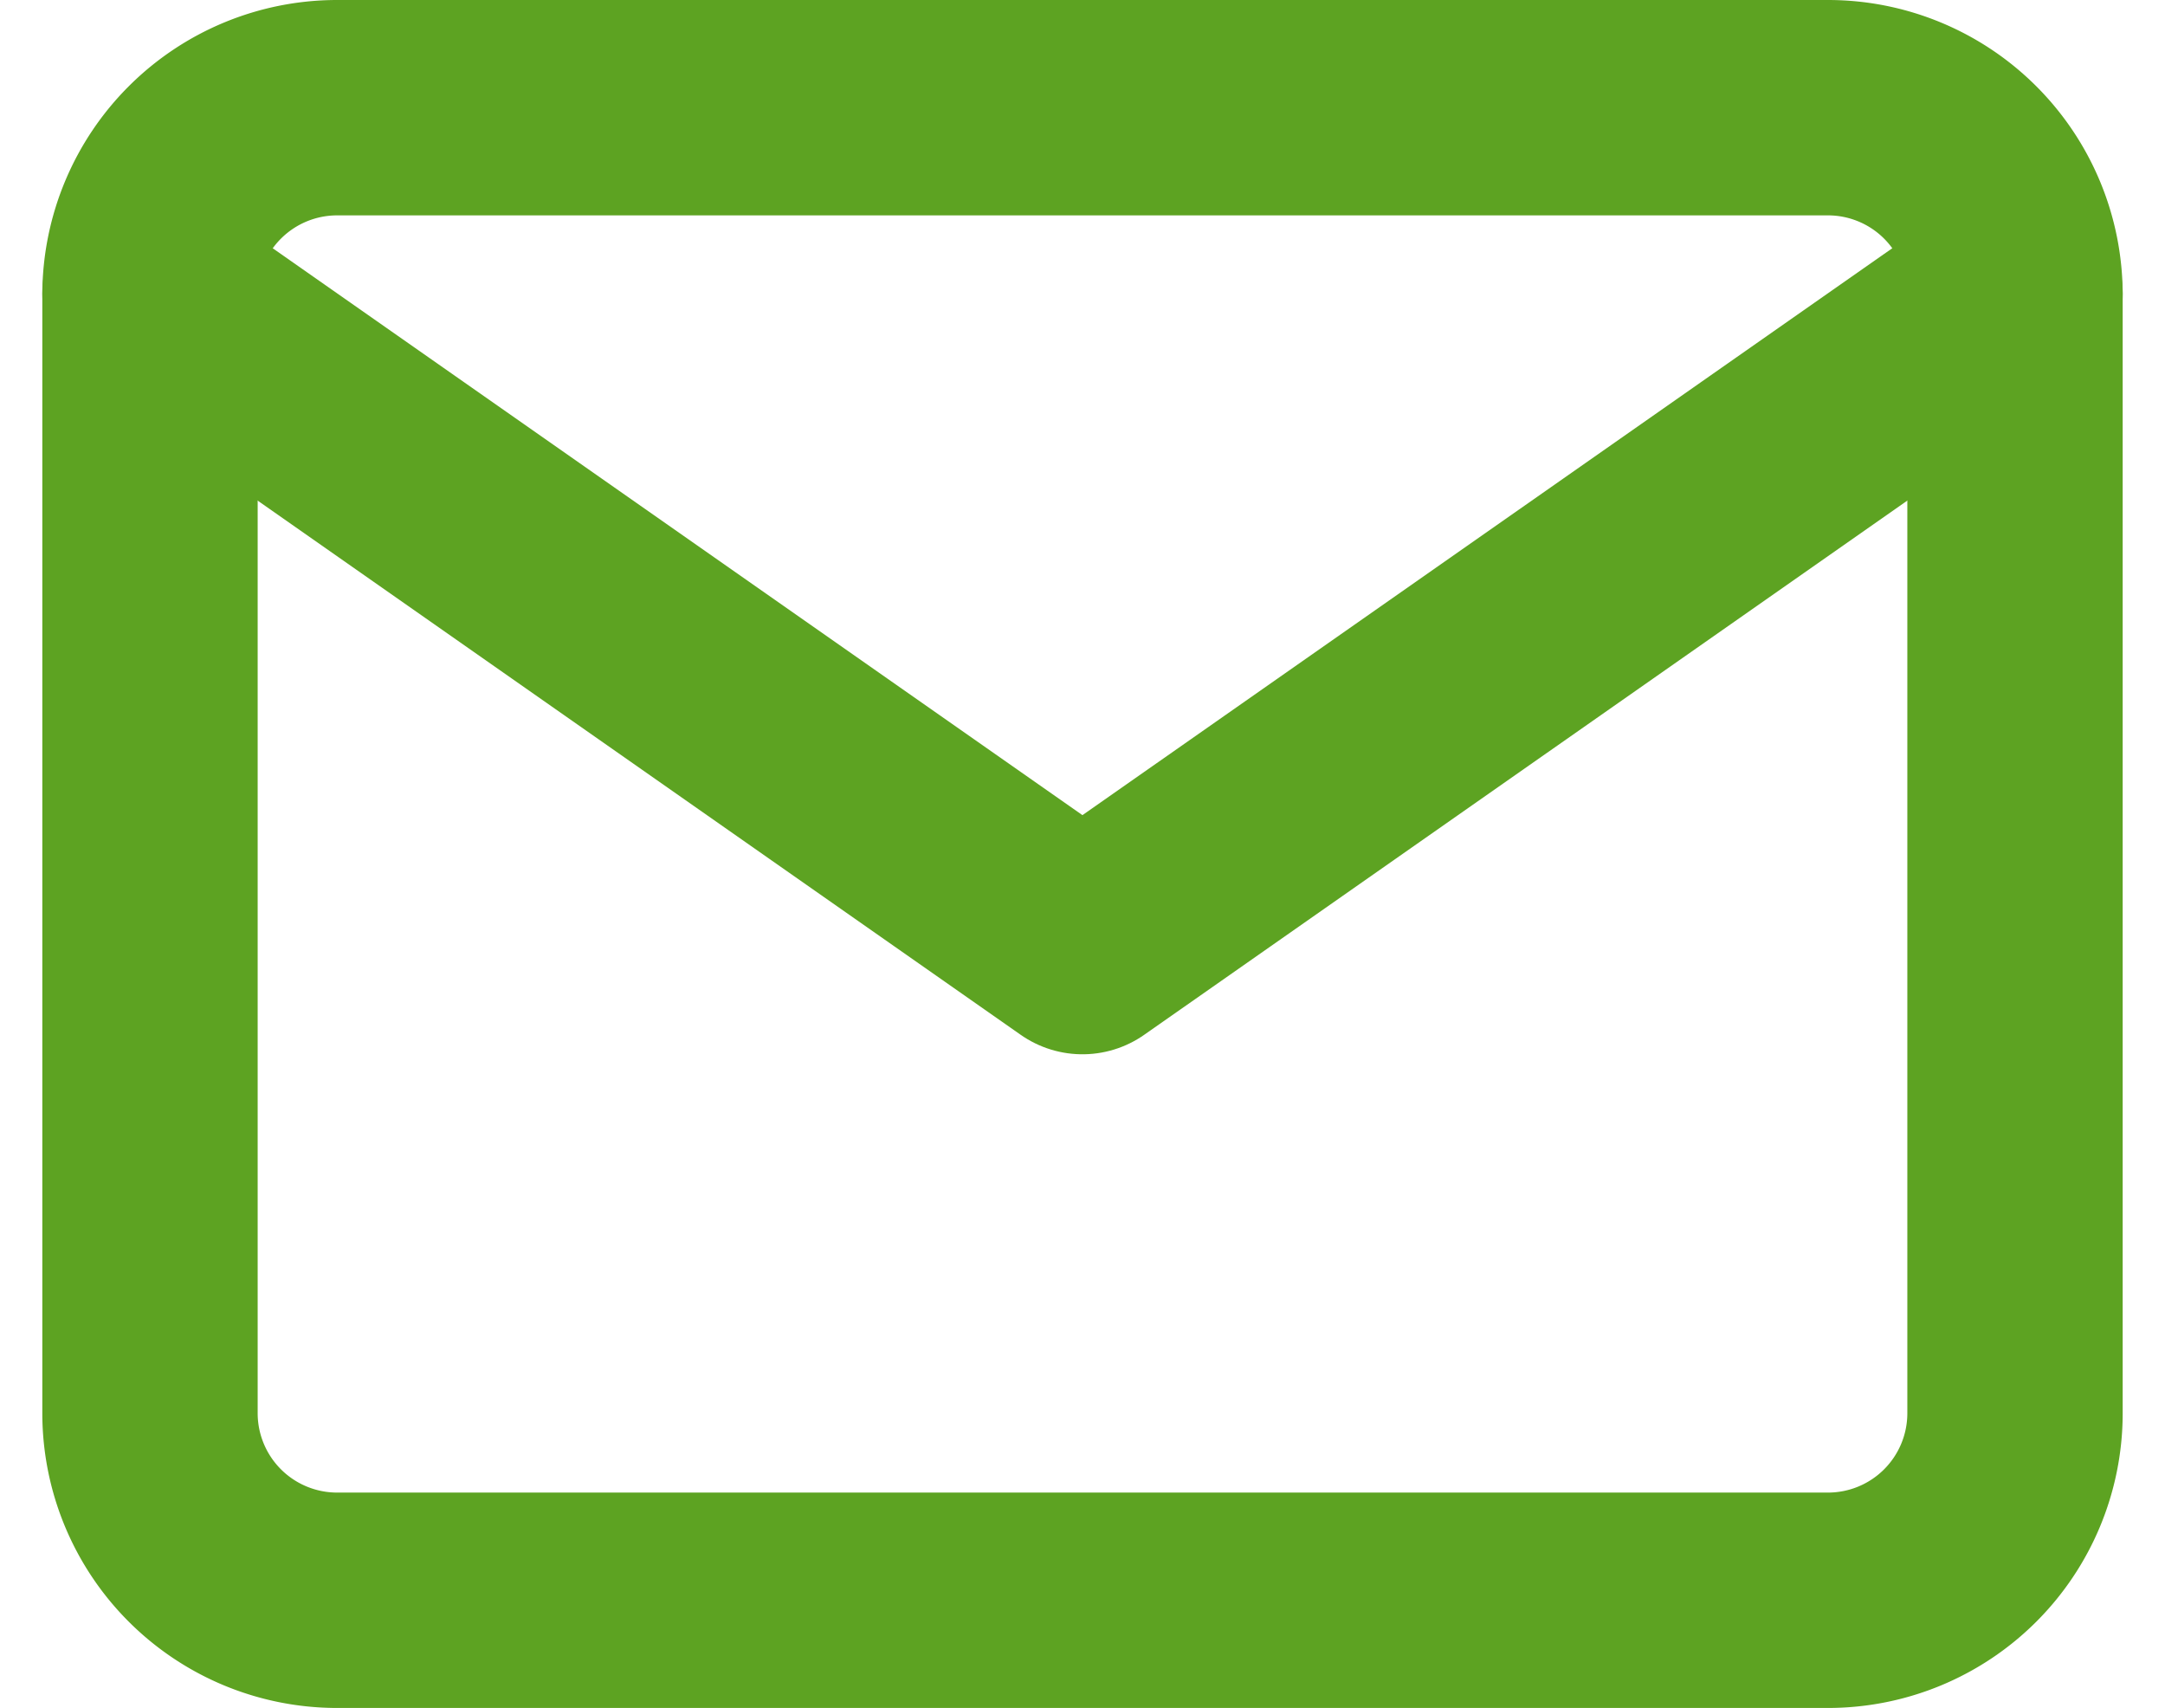
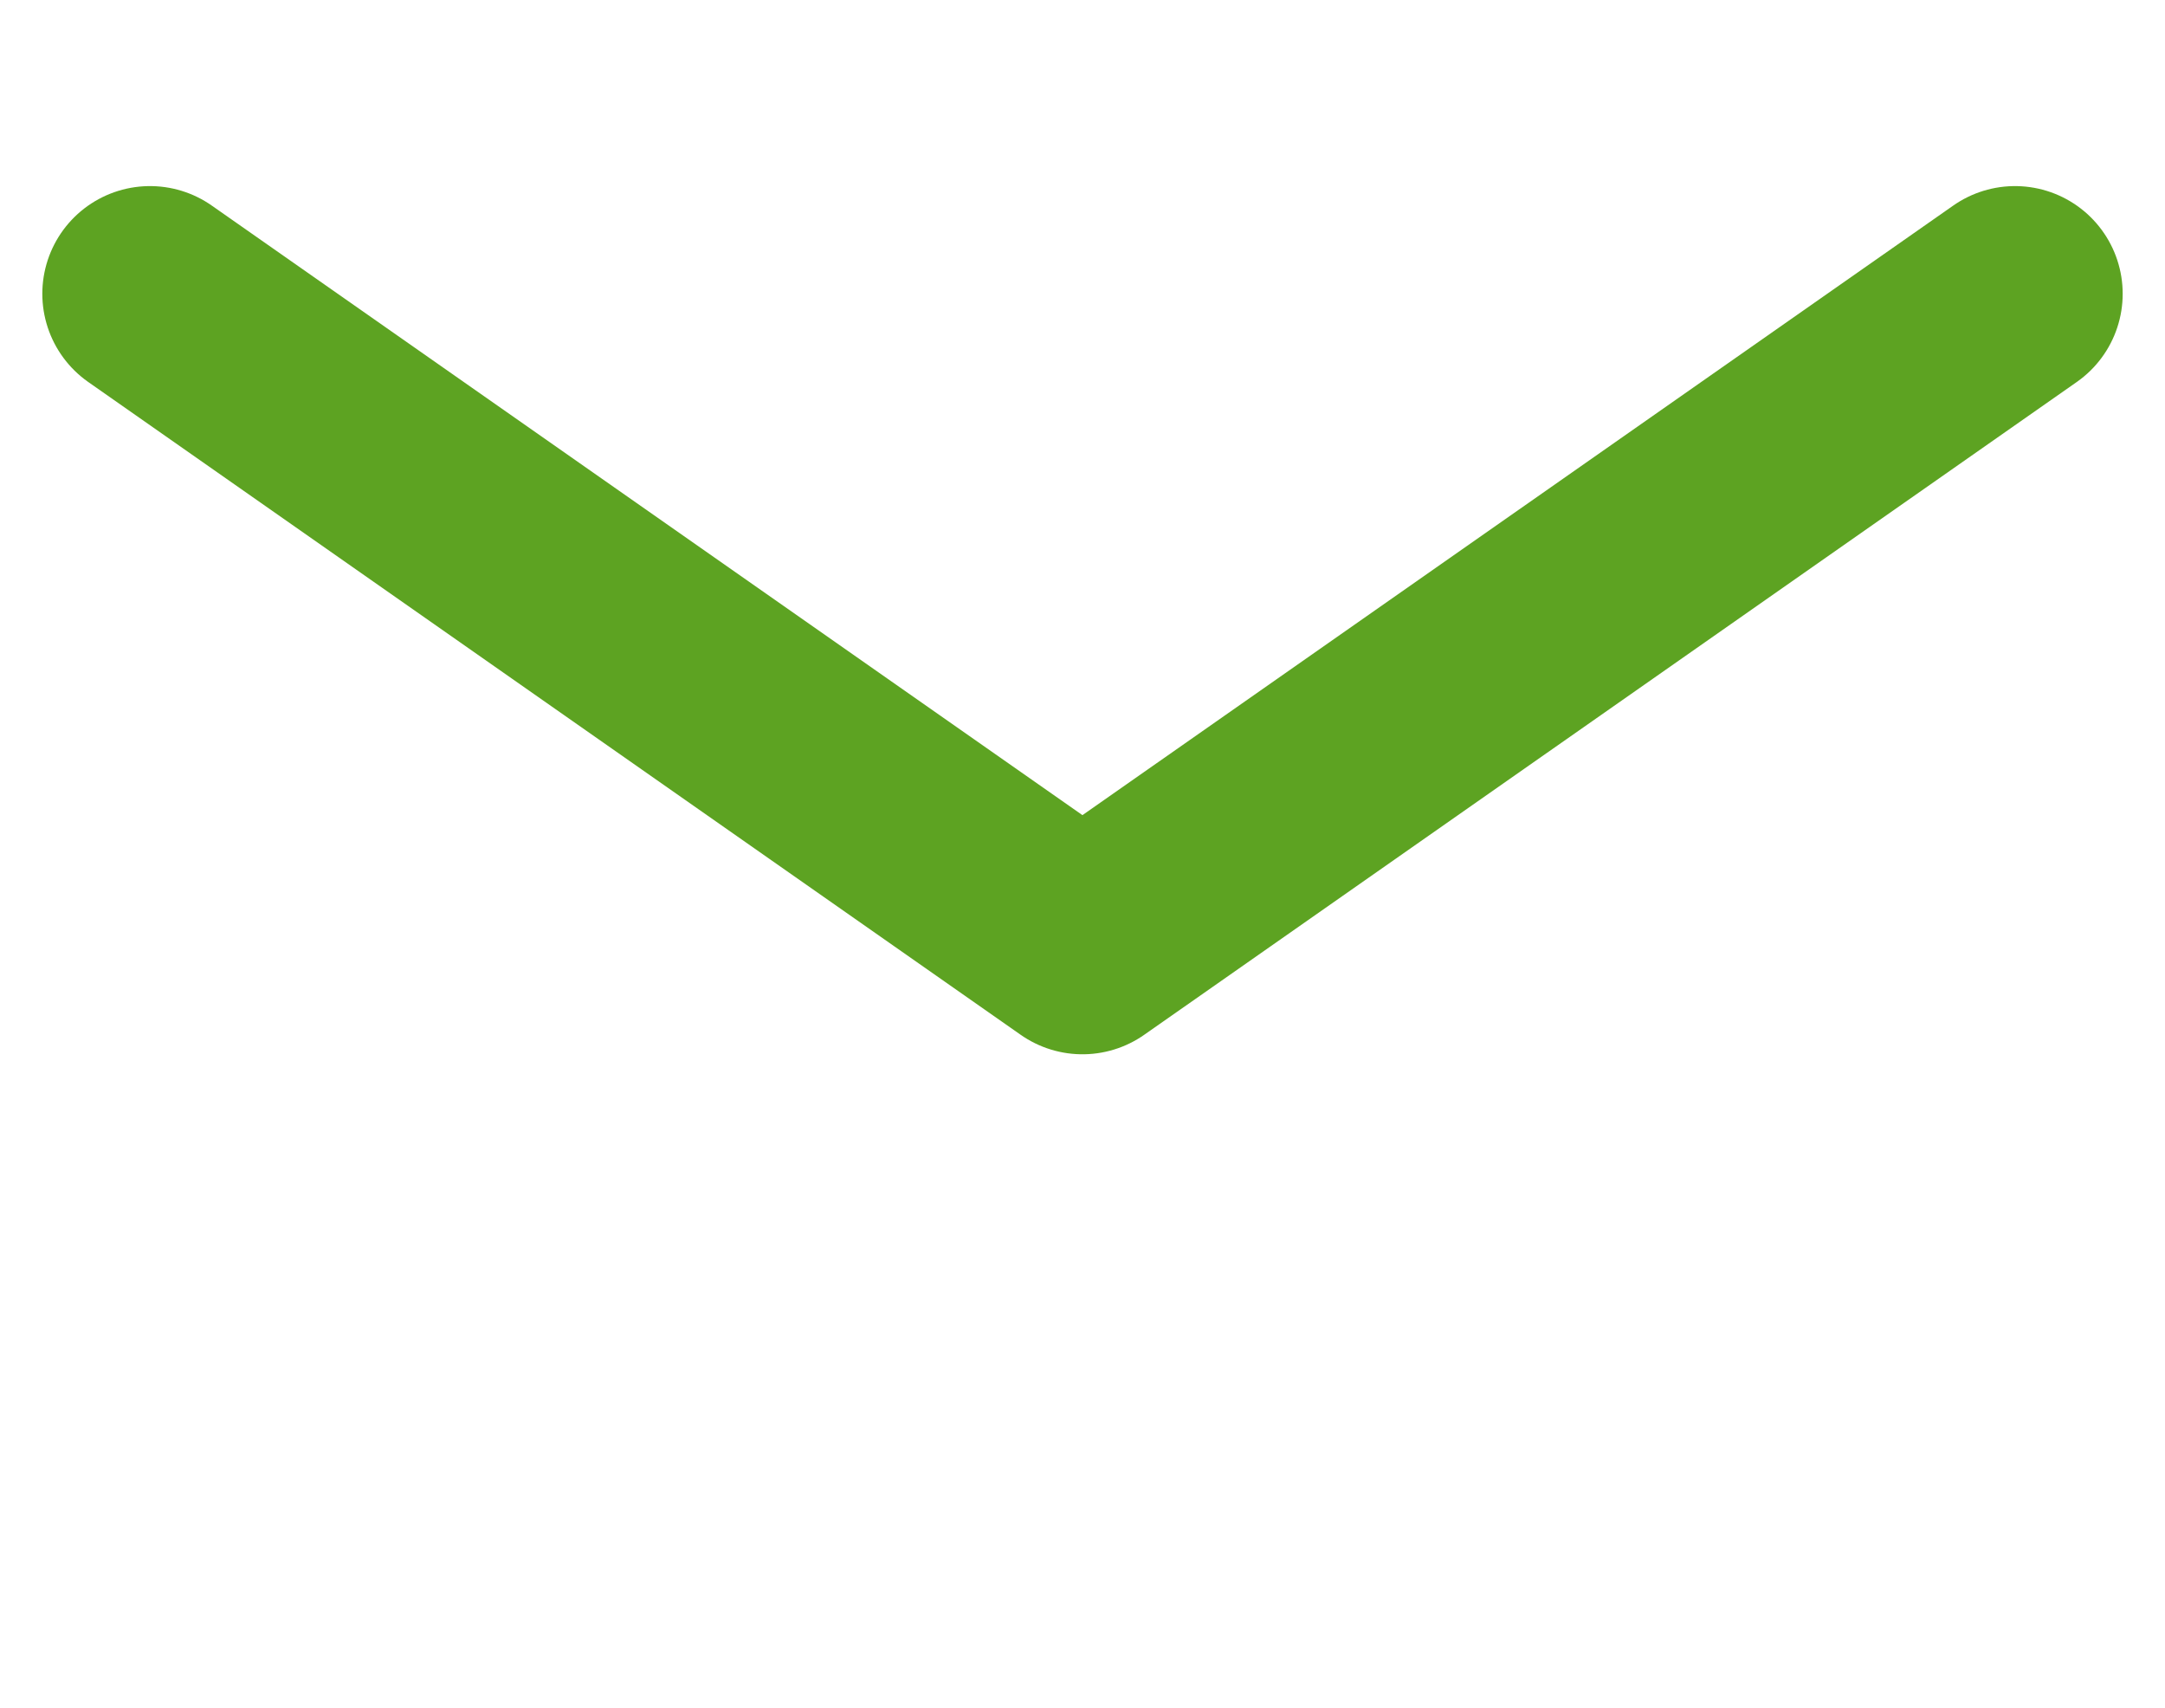
<svg xmlns="http://www.w3.org/2000/svg" width="20.107" height="15.857" viewBox="0 0 20.107 15.857">
  <g id="Icon_feather-mail" data-name="Icon feather-mail" transform="translate(-3241.767 -1076.472)">
-     <path id="Tracé_928" data-name="Tracé 928" d="M3244.892,1077.472h13.857a1.737,1.737,0,0,1,1.732,1.732V1089.6a1.737,1.737,0,0,1-1.732,1.732h-13.857a1.738,1.738,0,0,1-1.732-1.732V1079.2A1.738,1.738,0,0,1,3244.892,1077.472Z" fill="none" stroke="#5da322" stroke-linecap="round" stroke-linejoin="round" stroke-width="2" />
    <path id="Tracé_929" data-name="Tracé 929" d="M3260.481,1079.2l-8.661,6.062-8.66-6.062" fill="none" stroke="#5da322" stroke-linecap="round" stroke-linejoin="round" stroke-width="2" />
  </g>
</svg>